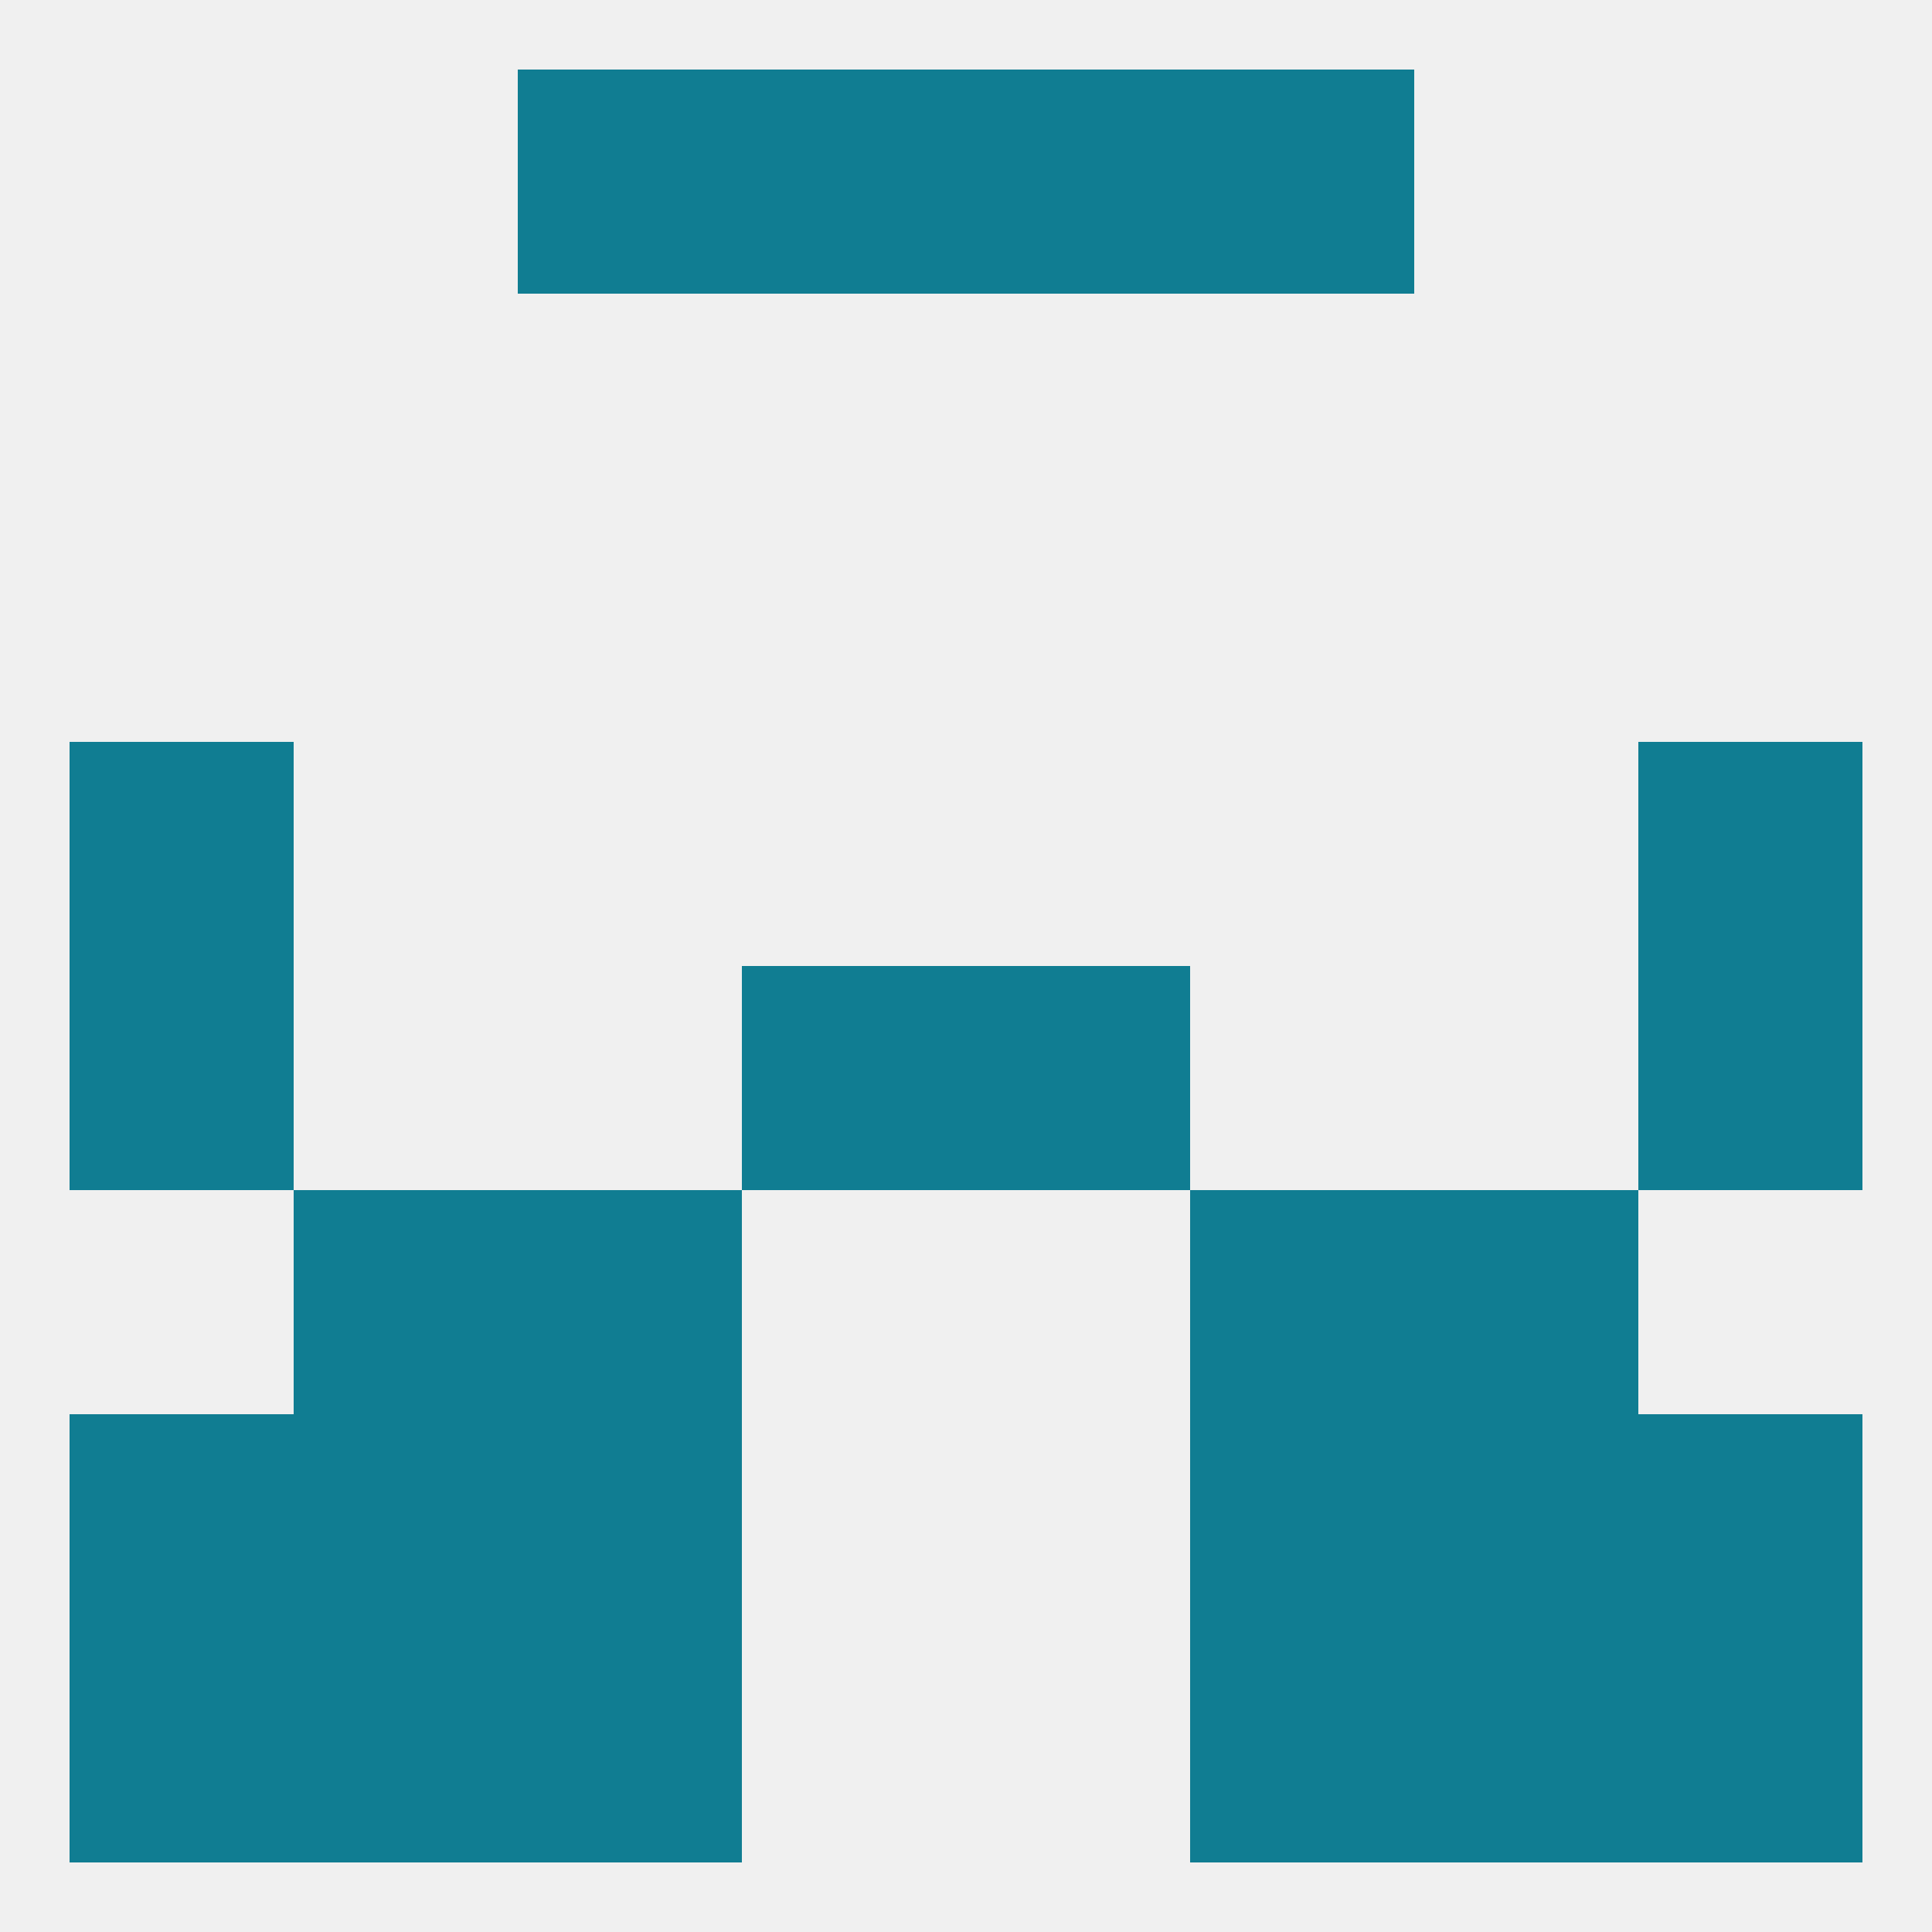
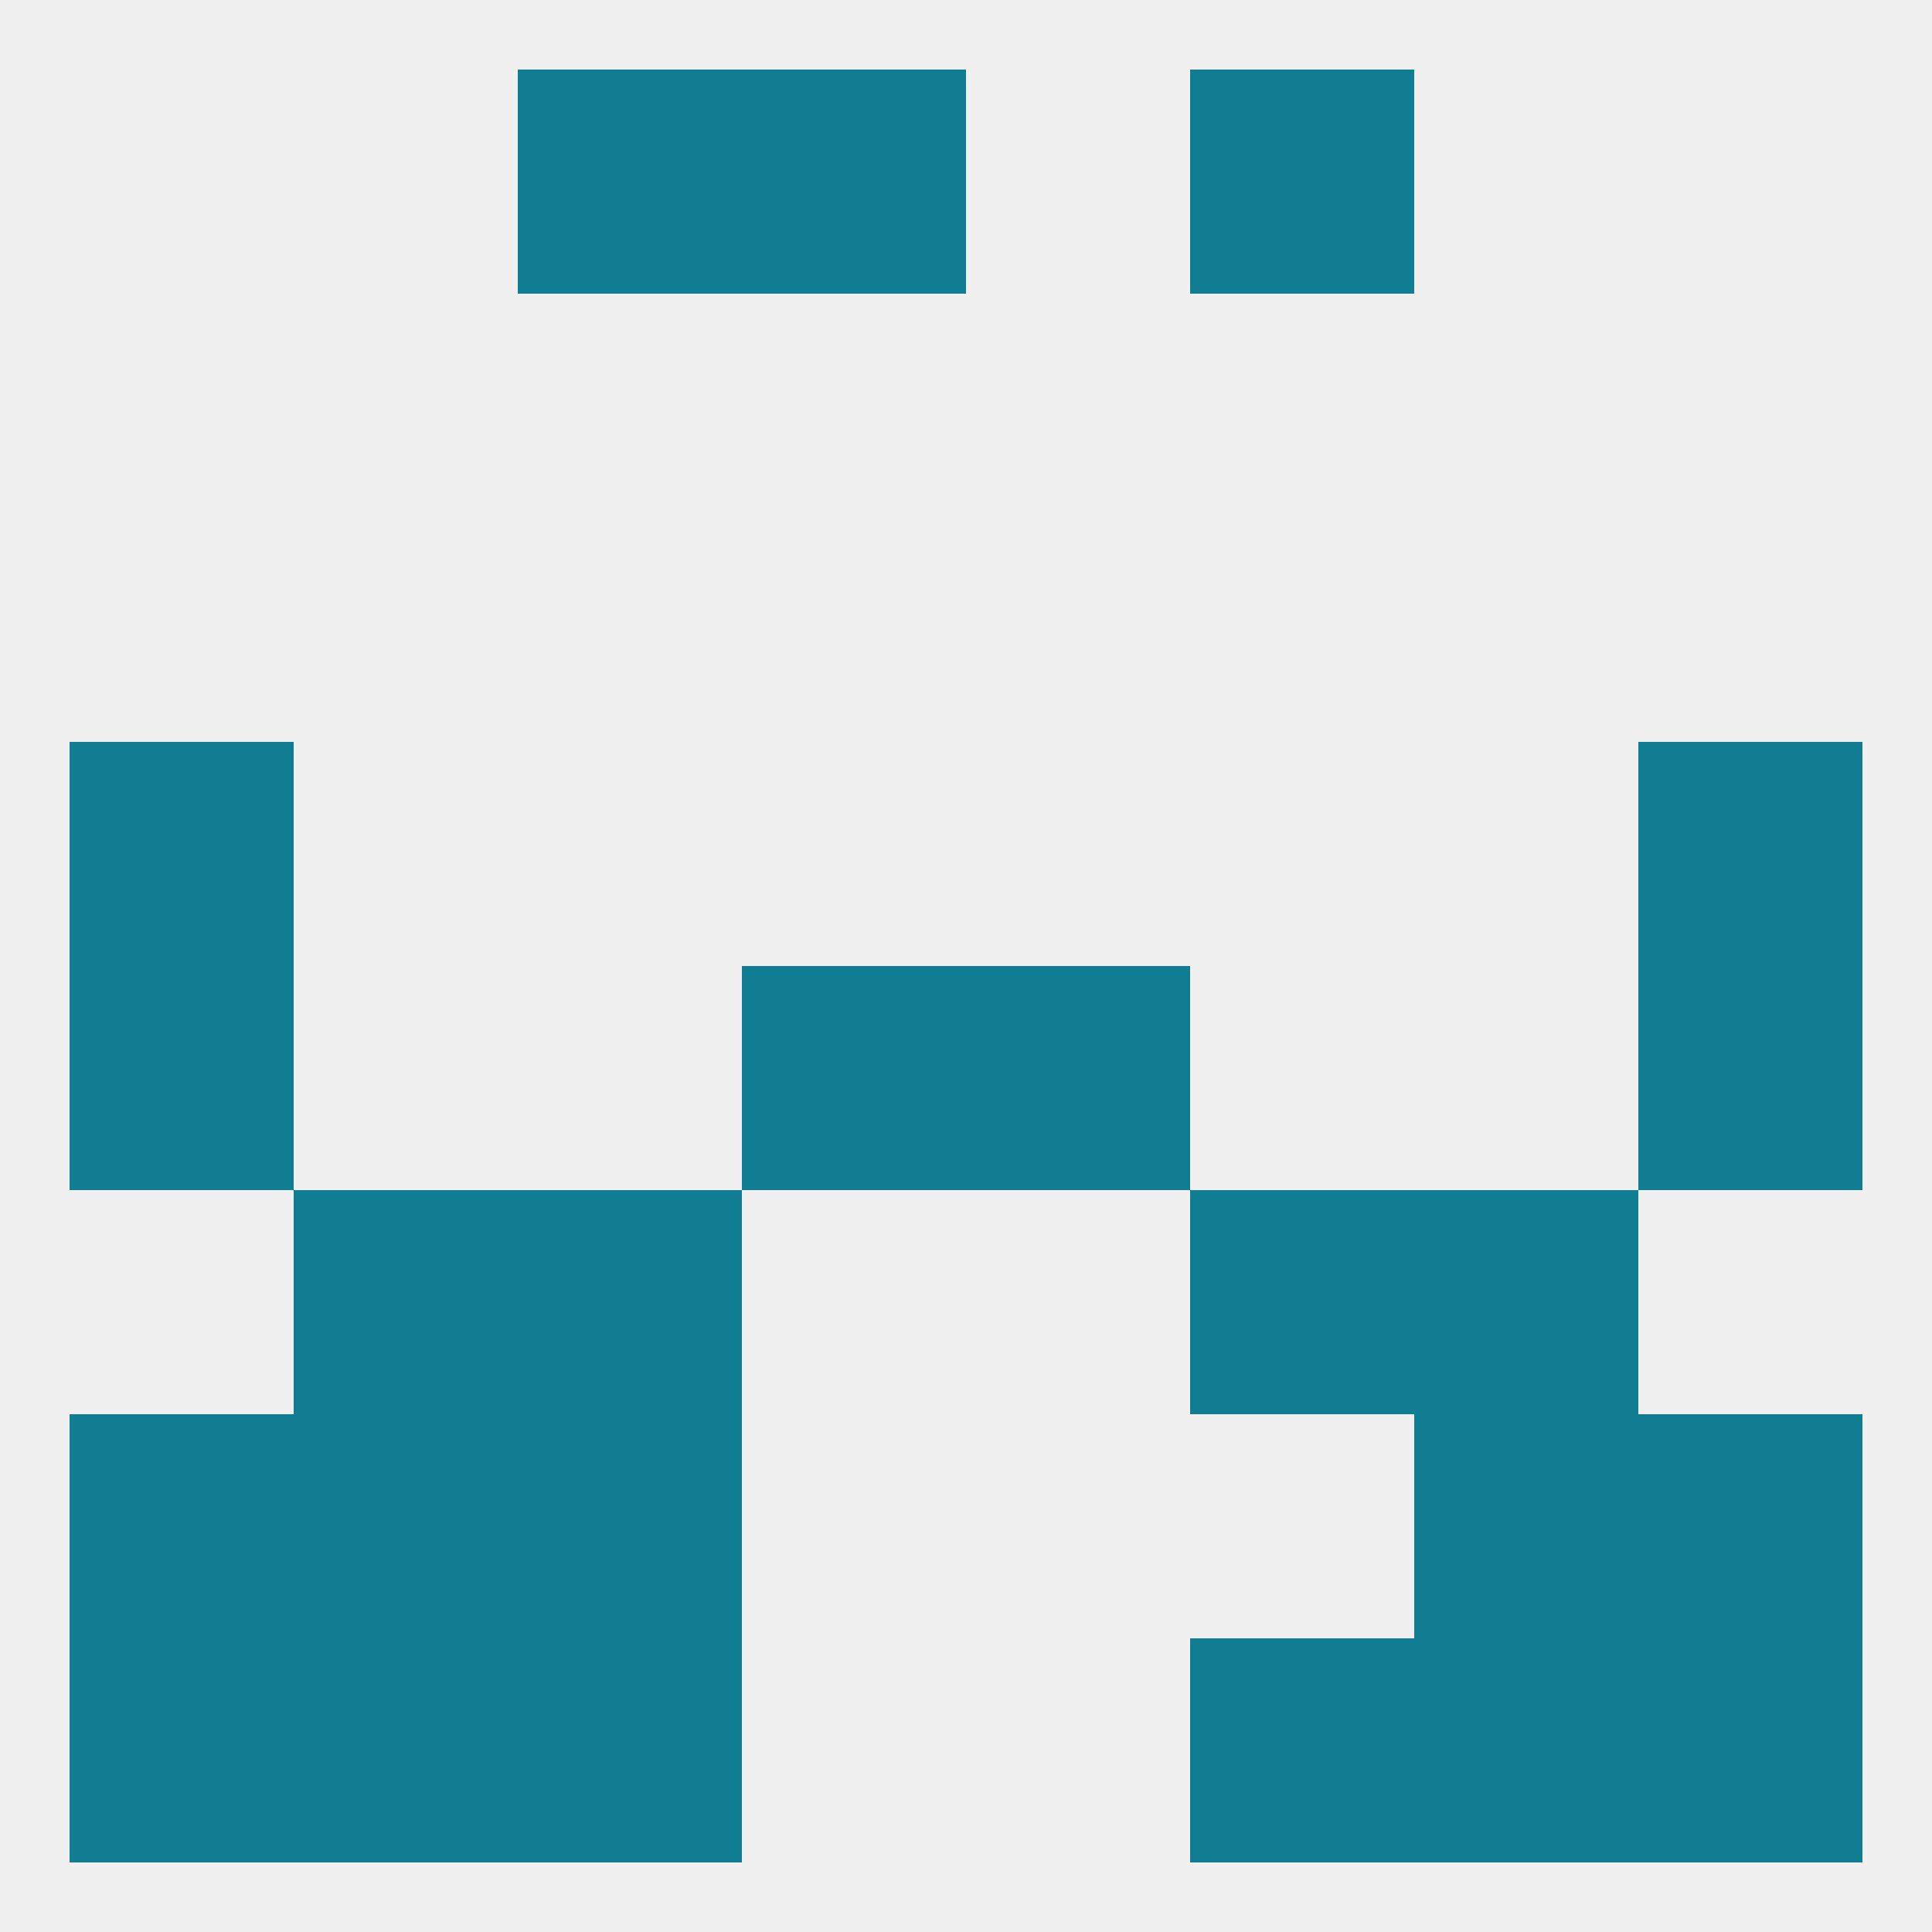
<svg xmlns="http://www.w3.org/2000/svg" version="1.1" baseprofile="full" width="250" height="250" viewBox="0 0 250 250">
  <rect width="100%" height="100%" fill="rgba(240,240,240,255)" />
  <rect x="67" y="183" width="29" height="29" fill="rgba(16,125,146,255)" />
-   <rect x="154" y="183" width="29" height="29" fill="rgba(16,125,146,255)" />
  <rect x="38" y="183" width="29" height="29" fill="rgba(16,125,146,255)" />
  <rect x="183" y="183" width="29" height="29" fill="rgba(16,125,146,255)" />
  <rect x="9" y="183" width="29" height="29" fill="rgba(16,125,146,255)" />
  <rect x="212" y="183" width="29" height="29" fill="rgba(16,125,146,255)" />
  <rect x="67" y="212" width="29" height="29" fill="rgba(16,125,146,255)" />
  <rect x="154" y="212" width="29" height="29" fill="rgba(16,125,146,255)" />
  <rect x="9" y="212" width="29" height="29" fill="rgba(16,125,146,255)" />
  <rect x="212" y="212" width="29" height="29" fill="rgba(16,125,146,255)" />
  <rect x="38" y="212" width="29" height="29" fill="rgba(16,125,146,255)" />
  <rect x="183" y="212" width="29" height="29" fill="rgba(16,125,146,255)" />
  <rect x="67" y="9" width="29" height="29" fill="rgba(16,125,146,255)" />
  <rect x="154" y="9" width="29" height="29" fill="rgba(16,125,146,255)" />
  <rect x="96" y="9" width="29" height="29" fill="rgba(16,125,146,255)" />
-   <rect x="125" y="9" width="29" height="29" fill="rgba(16,125,146,255)" />
  <rect x="9" y="125" width="29" height="29" fill="rgba(16,125,146,255)" />
  <rect x="212" y="125" width="29" height="29" fill="rgba(16,125,146,255)" />
  <rect x="96" y="125" width="29" height="29" fill="rgba(16,125,146,255)" />
  <rect x="125" y="125" width="29" height="29" fill="rgba(16,125,146,255)" />
  <rect x="9" y="96" width="29" height="29" fill="rgba(16,125,146,255)" />
  <rect x="212" y="96" width="29" height="29" fill="rgba(16,125,146,255)" />
  <rect x="38" y="154" width="29" height="29" fill="rgba(16,125,146,255)" />
  <rect x="183" y="154" width="29" height="29" fill="rgba(16,125,146,255)" />
  <rect x="67" y="154" width="29" height="29" fill="rgba(16,125,146,255)" />
  <rect x="154" y="154" width="29" height="29" fill="rgba(16,125,146,255)" />
</svg>